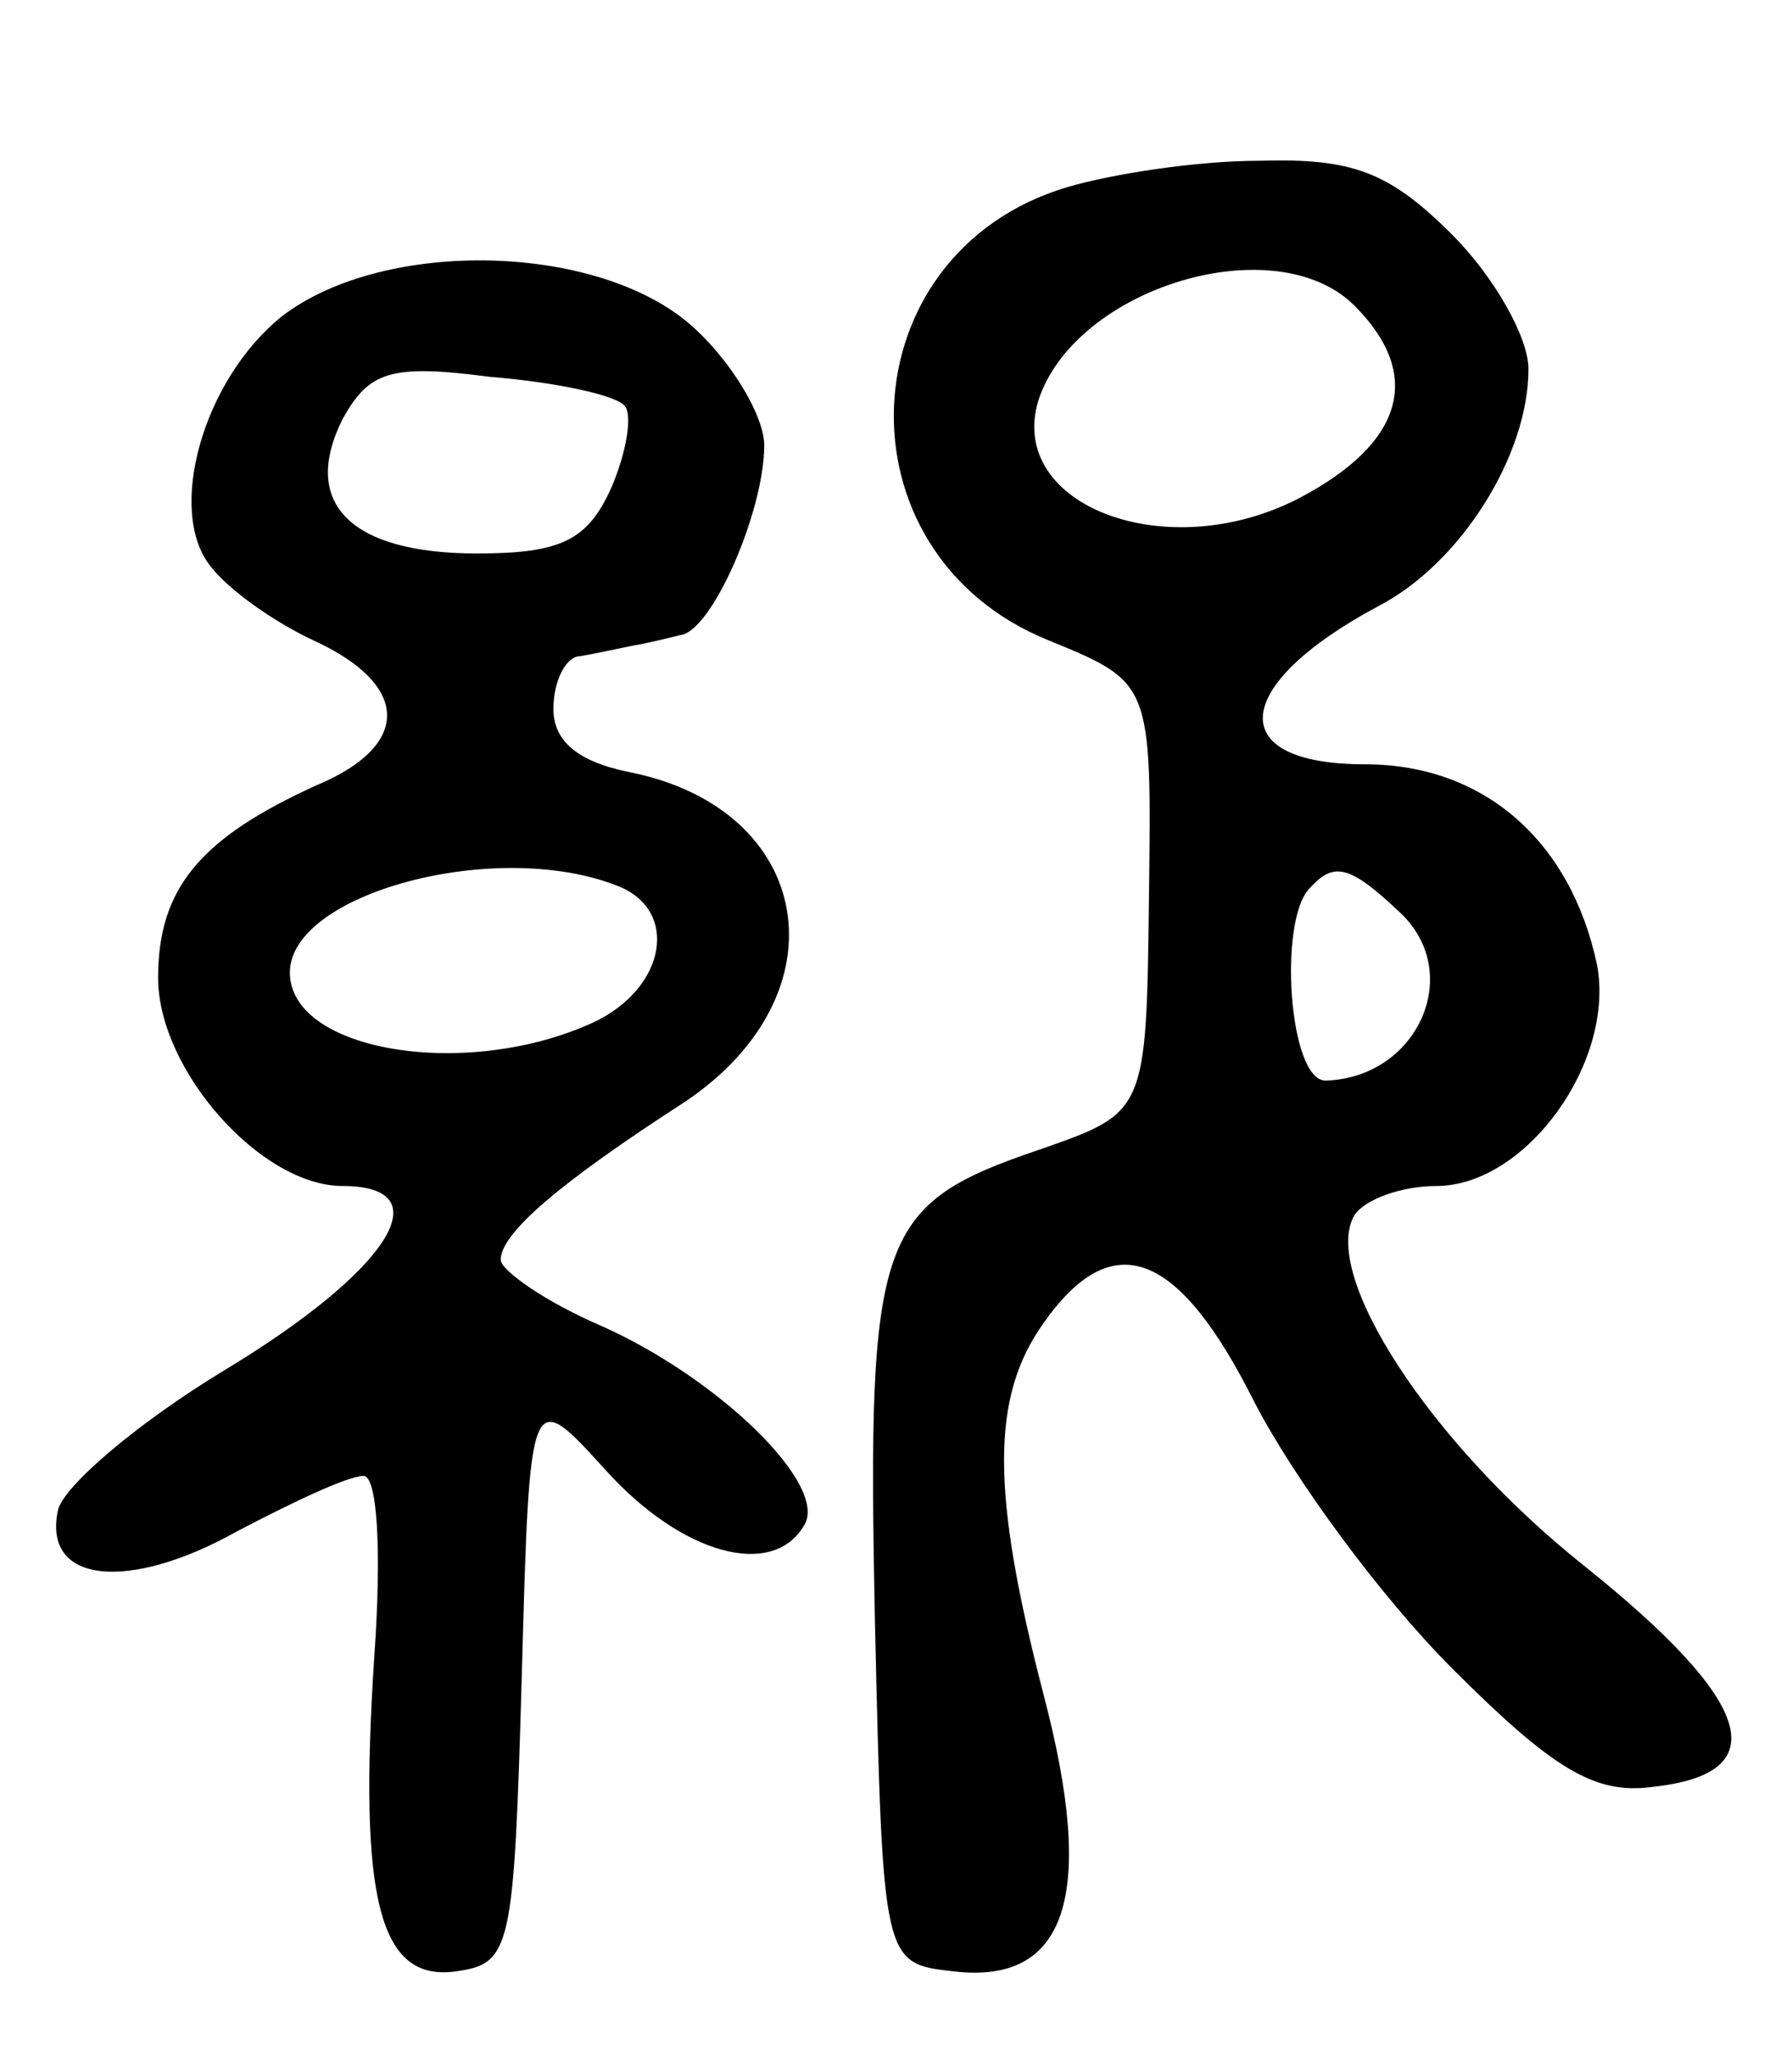
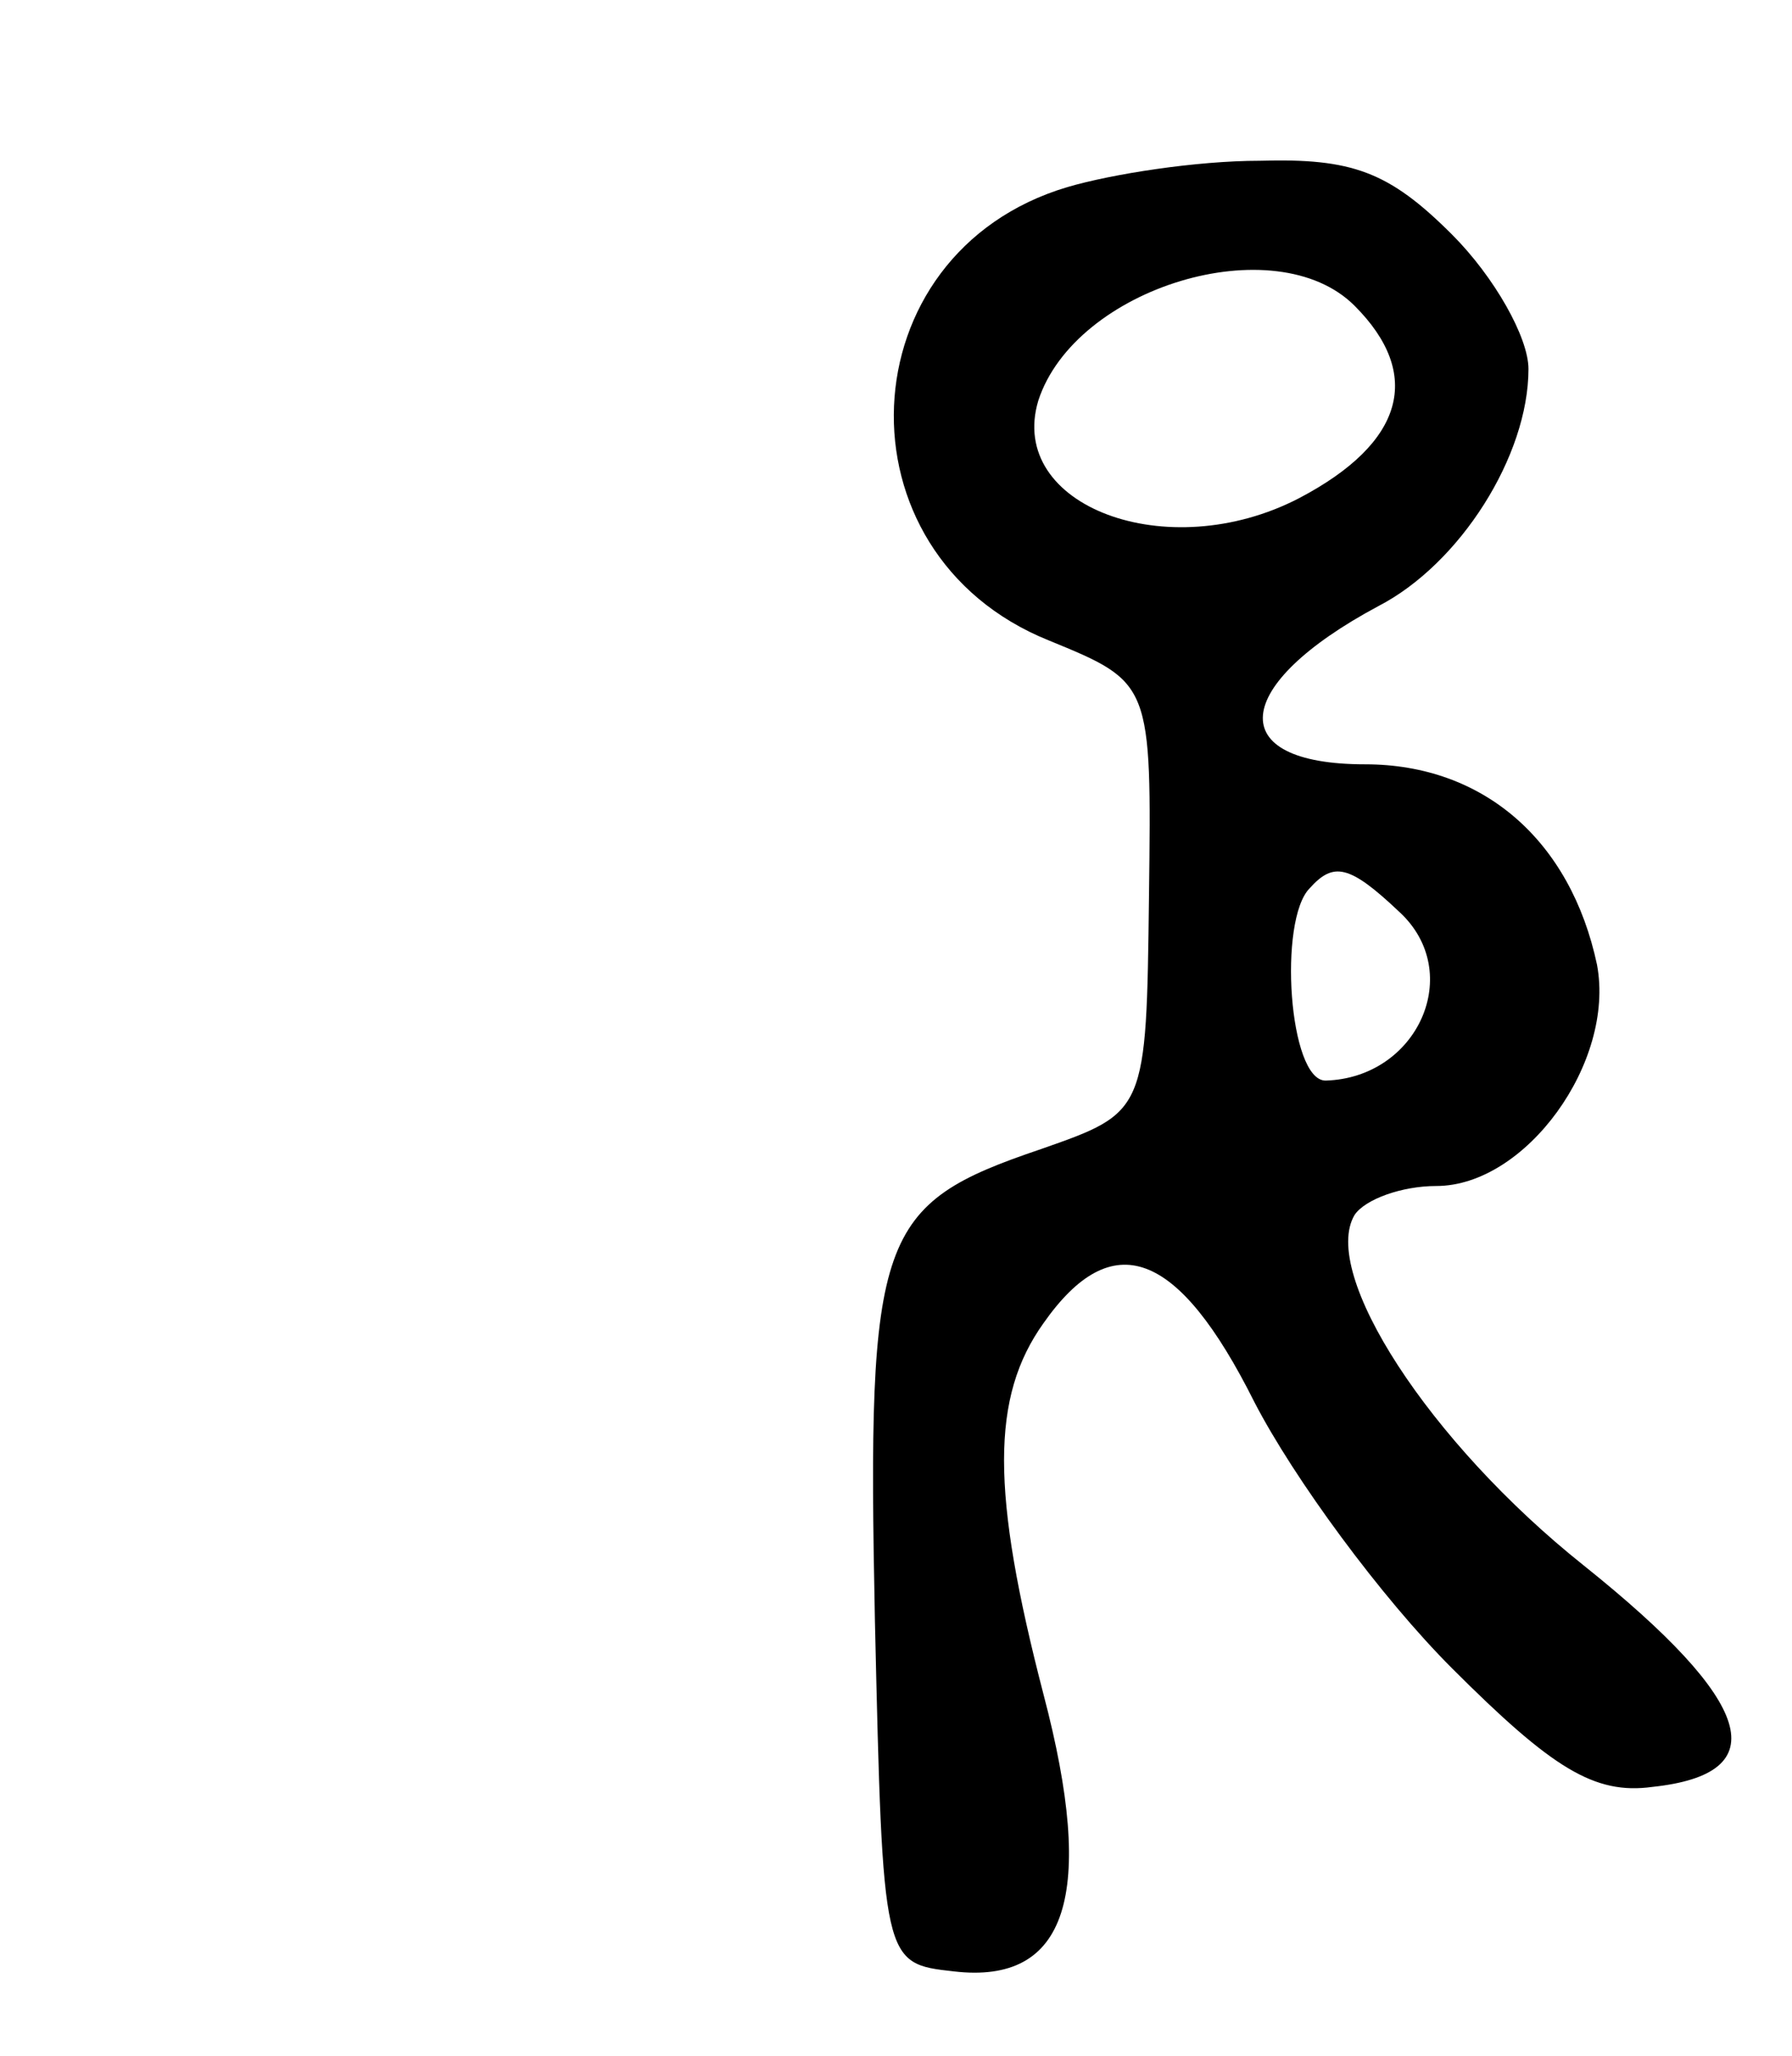
<svg xmlns="http://www.w3.org/2000/svg" version="1.0" width="68" height="78" viewBox="0 0 68 78">
  <g transform="translate(0,78) scale(0.1,-0.1)">
    <path d="M405 709 c-84 -25 -89 -139 -7 -172 39 -16 39 -16 38 -97 -1 -82 -1 -82 -41 -96 -62 -21 -66 -32 -63 -179 3 -130 3 -130 30 -133 43 -5 54 29 34 105 -20 77 -20 113 0 141 26 37 51 28 80 -30 15 -29 48 -74 75 -101 38 -38 54 -48 76 -45 47 5 39 32 -26 84 -59 47 -100 111 -87 133 4 6 18 11 31 11 34 0 68 47 61 84 -10 47 -43 76 -88 76 -54 0 -51 30 5 60 31 16 57 57 57 90 0 12 -13 35 -29 51 -24 24 -38 29 -73 28 -24 0 -56 -5 -73 -10z m109 -45 c26 -26 19 -52 -21 -73 -50 -26 -111 -3 -99 37 14 43 90 66 120 36z m17 -230 c25 -23 7 -63 -28 -64 -14 0 -18 61 -6 73 9 10 15 9 34 -9z" />
-     <path d="M107 660 c-30 -24 -44 -74 -27 -95 7 -9 24 -21 39 -28 37 -17 37 -40 1 -55 -44 -20 -60 -39 -60 -73 0 -35 39 -79 70 -79 38 0 18 -32 -45 -70 -33 -20 -61 -44 -63 -53 -6 -28 27 -31 68 -8 21 11 42 21 48 21 5 0 7 -27 4 -69 -6 -92 2 -123 31 -119 21 3 22 8 25 112 3 110 3 110 32 78 29 -32 63 -41 75 -21 10 15 -32 56 -77 76 -21 9 -38 21 -38 25 0 10 22 29 70 60 61 41 49 111 -21 125 -20 4 -29 12 -29 24 0 11 5 20 10 20 6 1 15 3 20 4 6 1 14 3 18 4 12 1 32 47 32 72 0 11 -12 31 -26 44 -35 33 -118 35 -157 5z m130 -34 c3 -3 1 -17 -5 -31 -9 -20 -19 -25 -51 -25 -48 0 -67 19 -51 51 10 18 18 21 56 16 25 -2 48 -7 51 -11z m-3 -182 c24 -9 19 -39 -9 -52 -48 -22 -115 -11 -115 19 0 30 78 51 124 33z" />
  </g>
</svg>